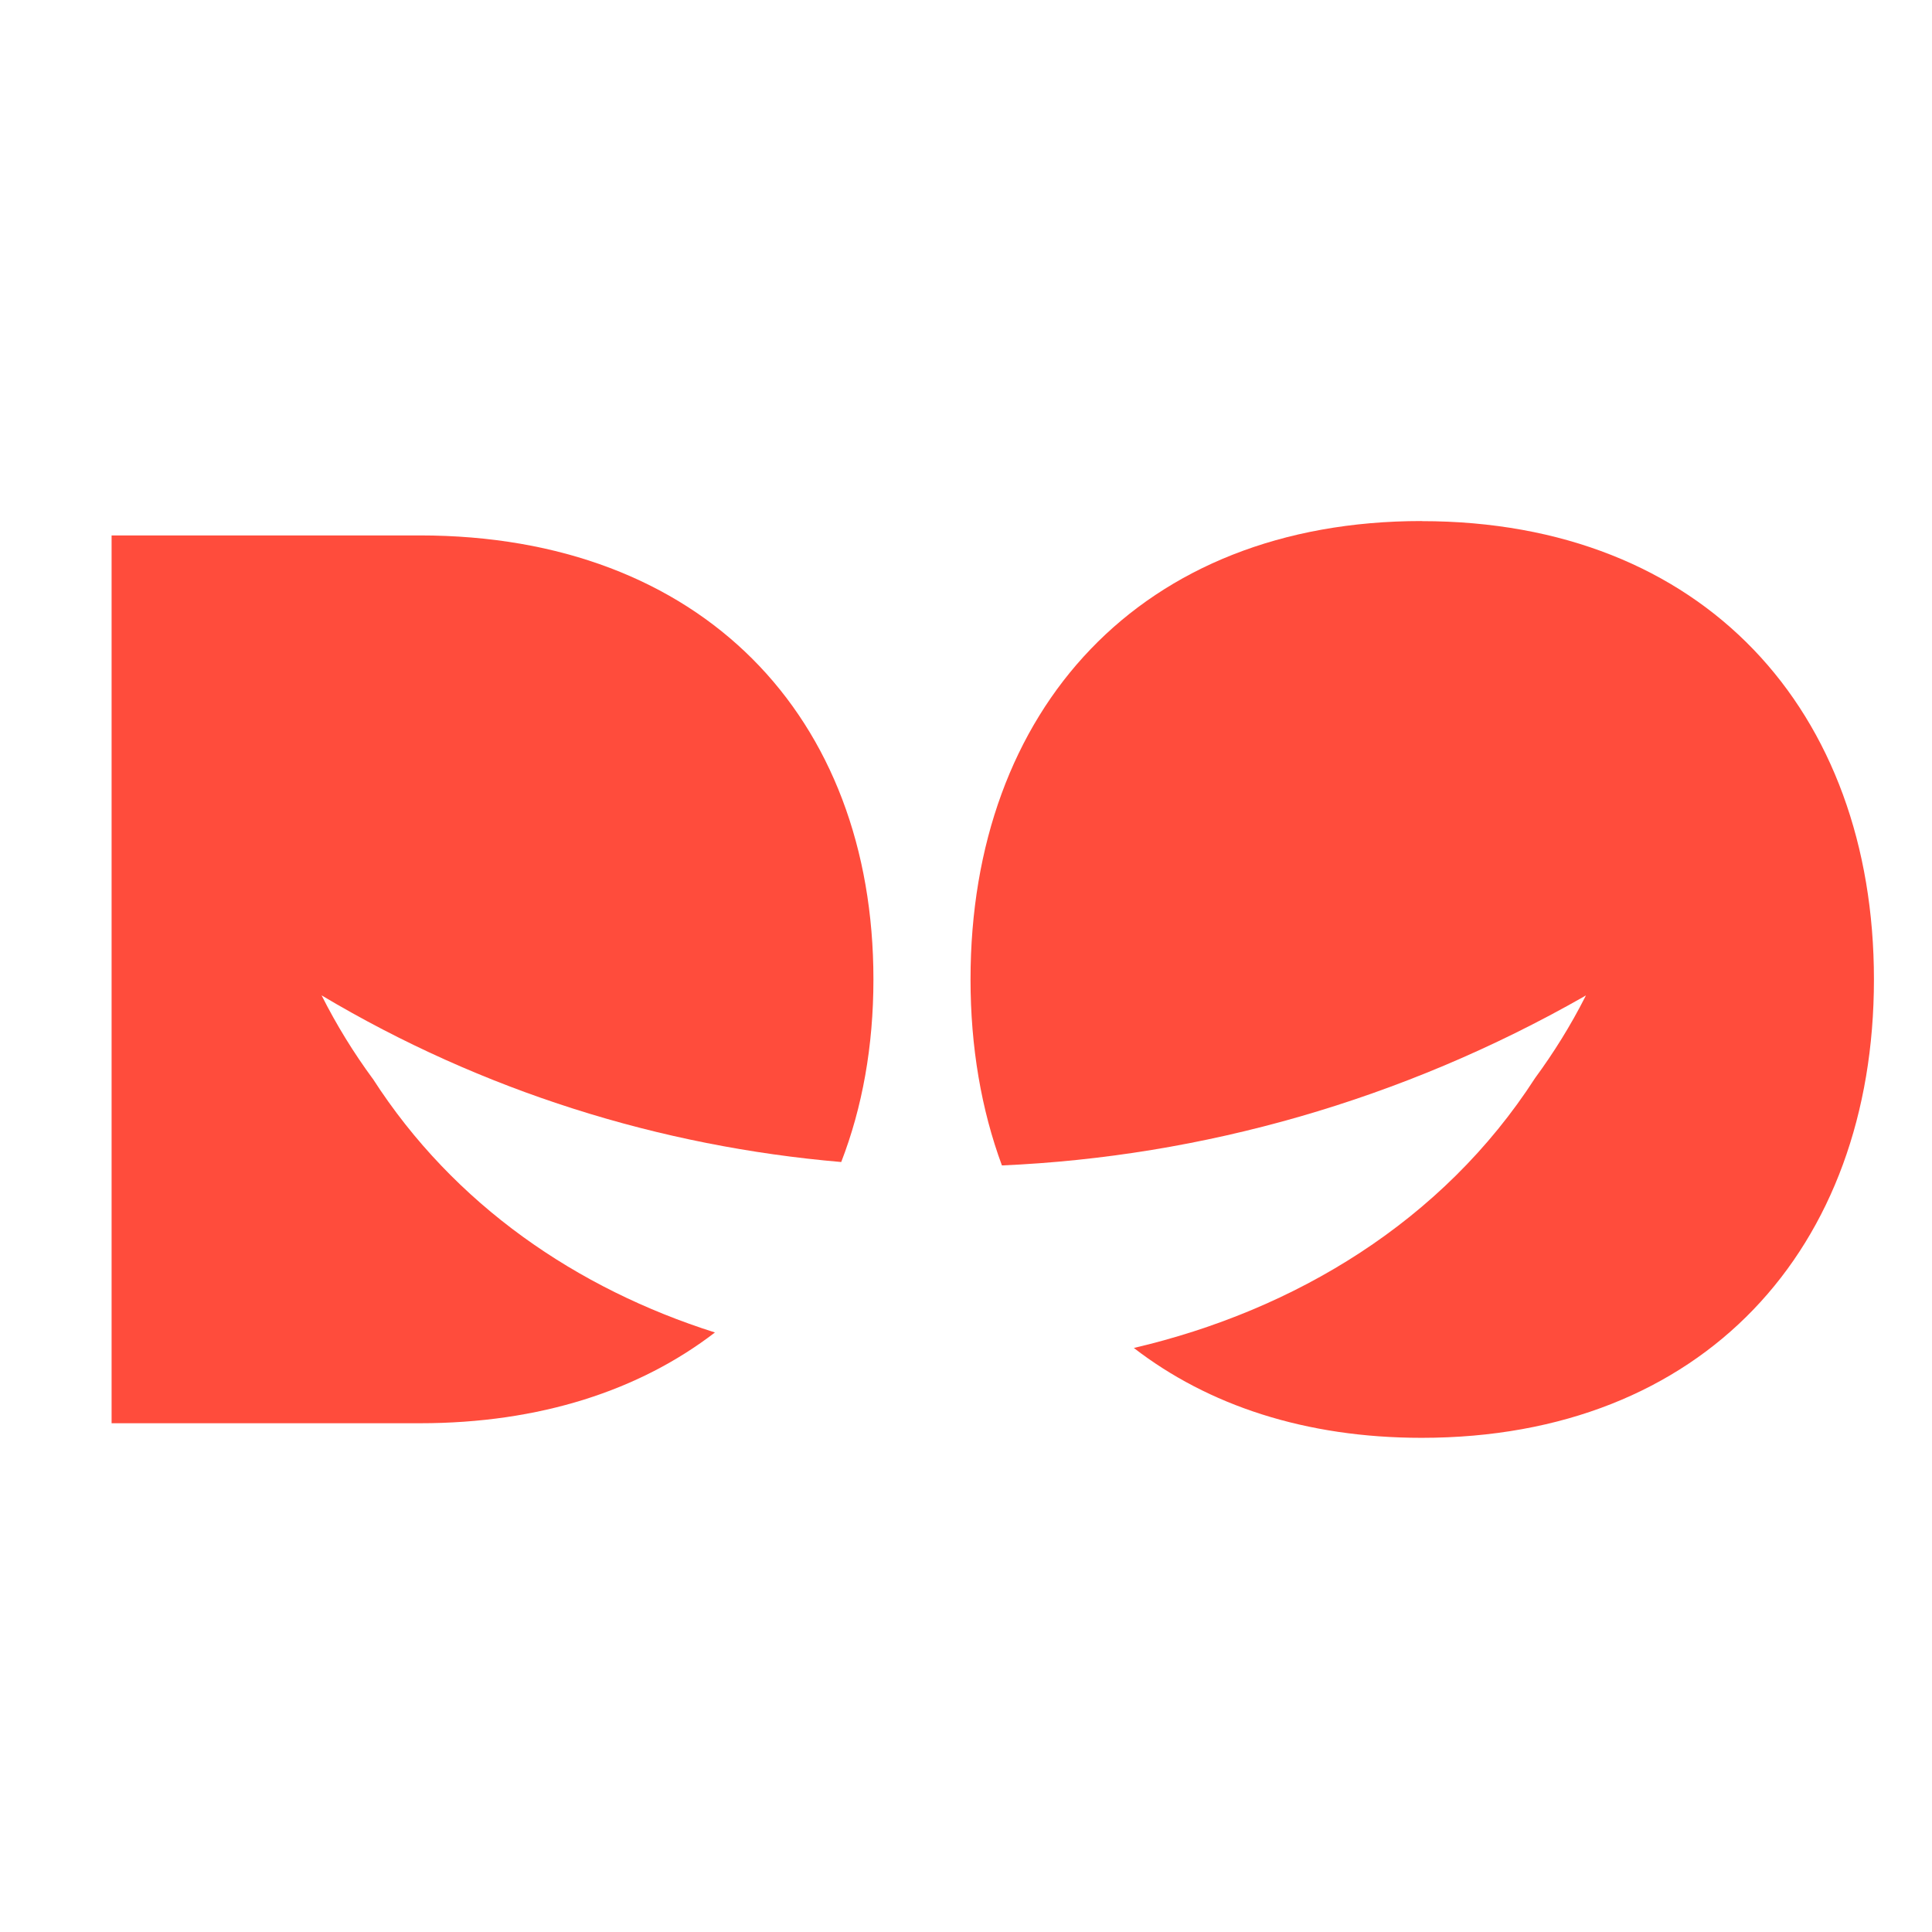
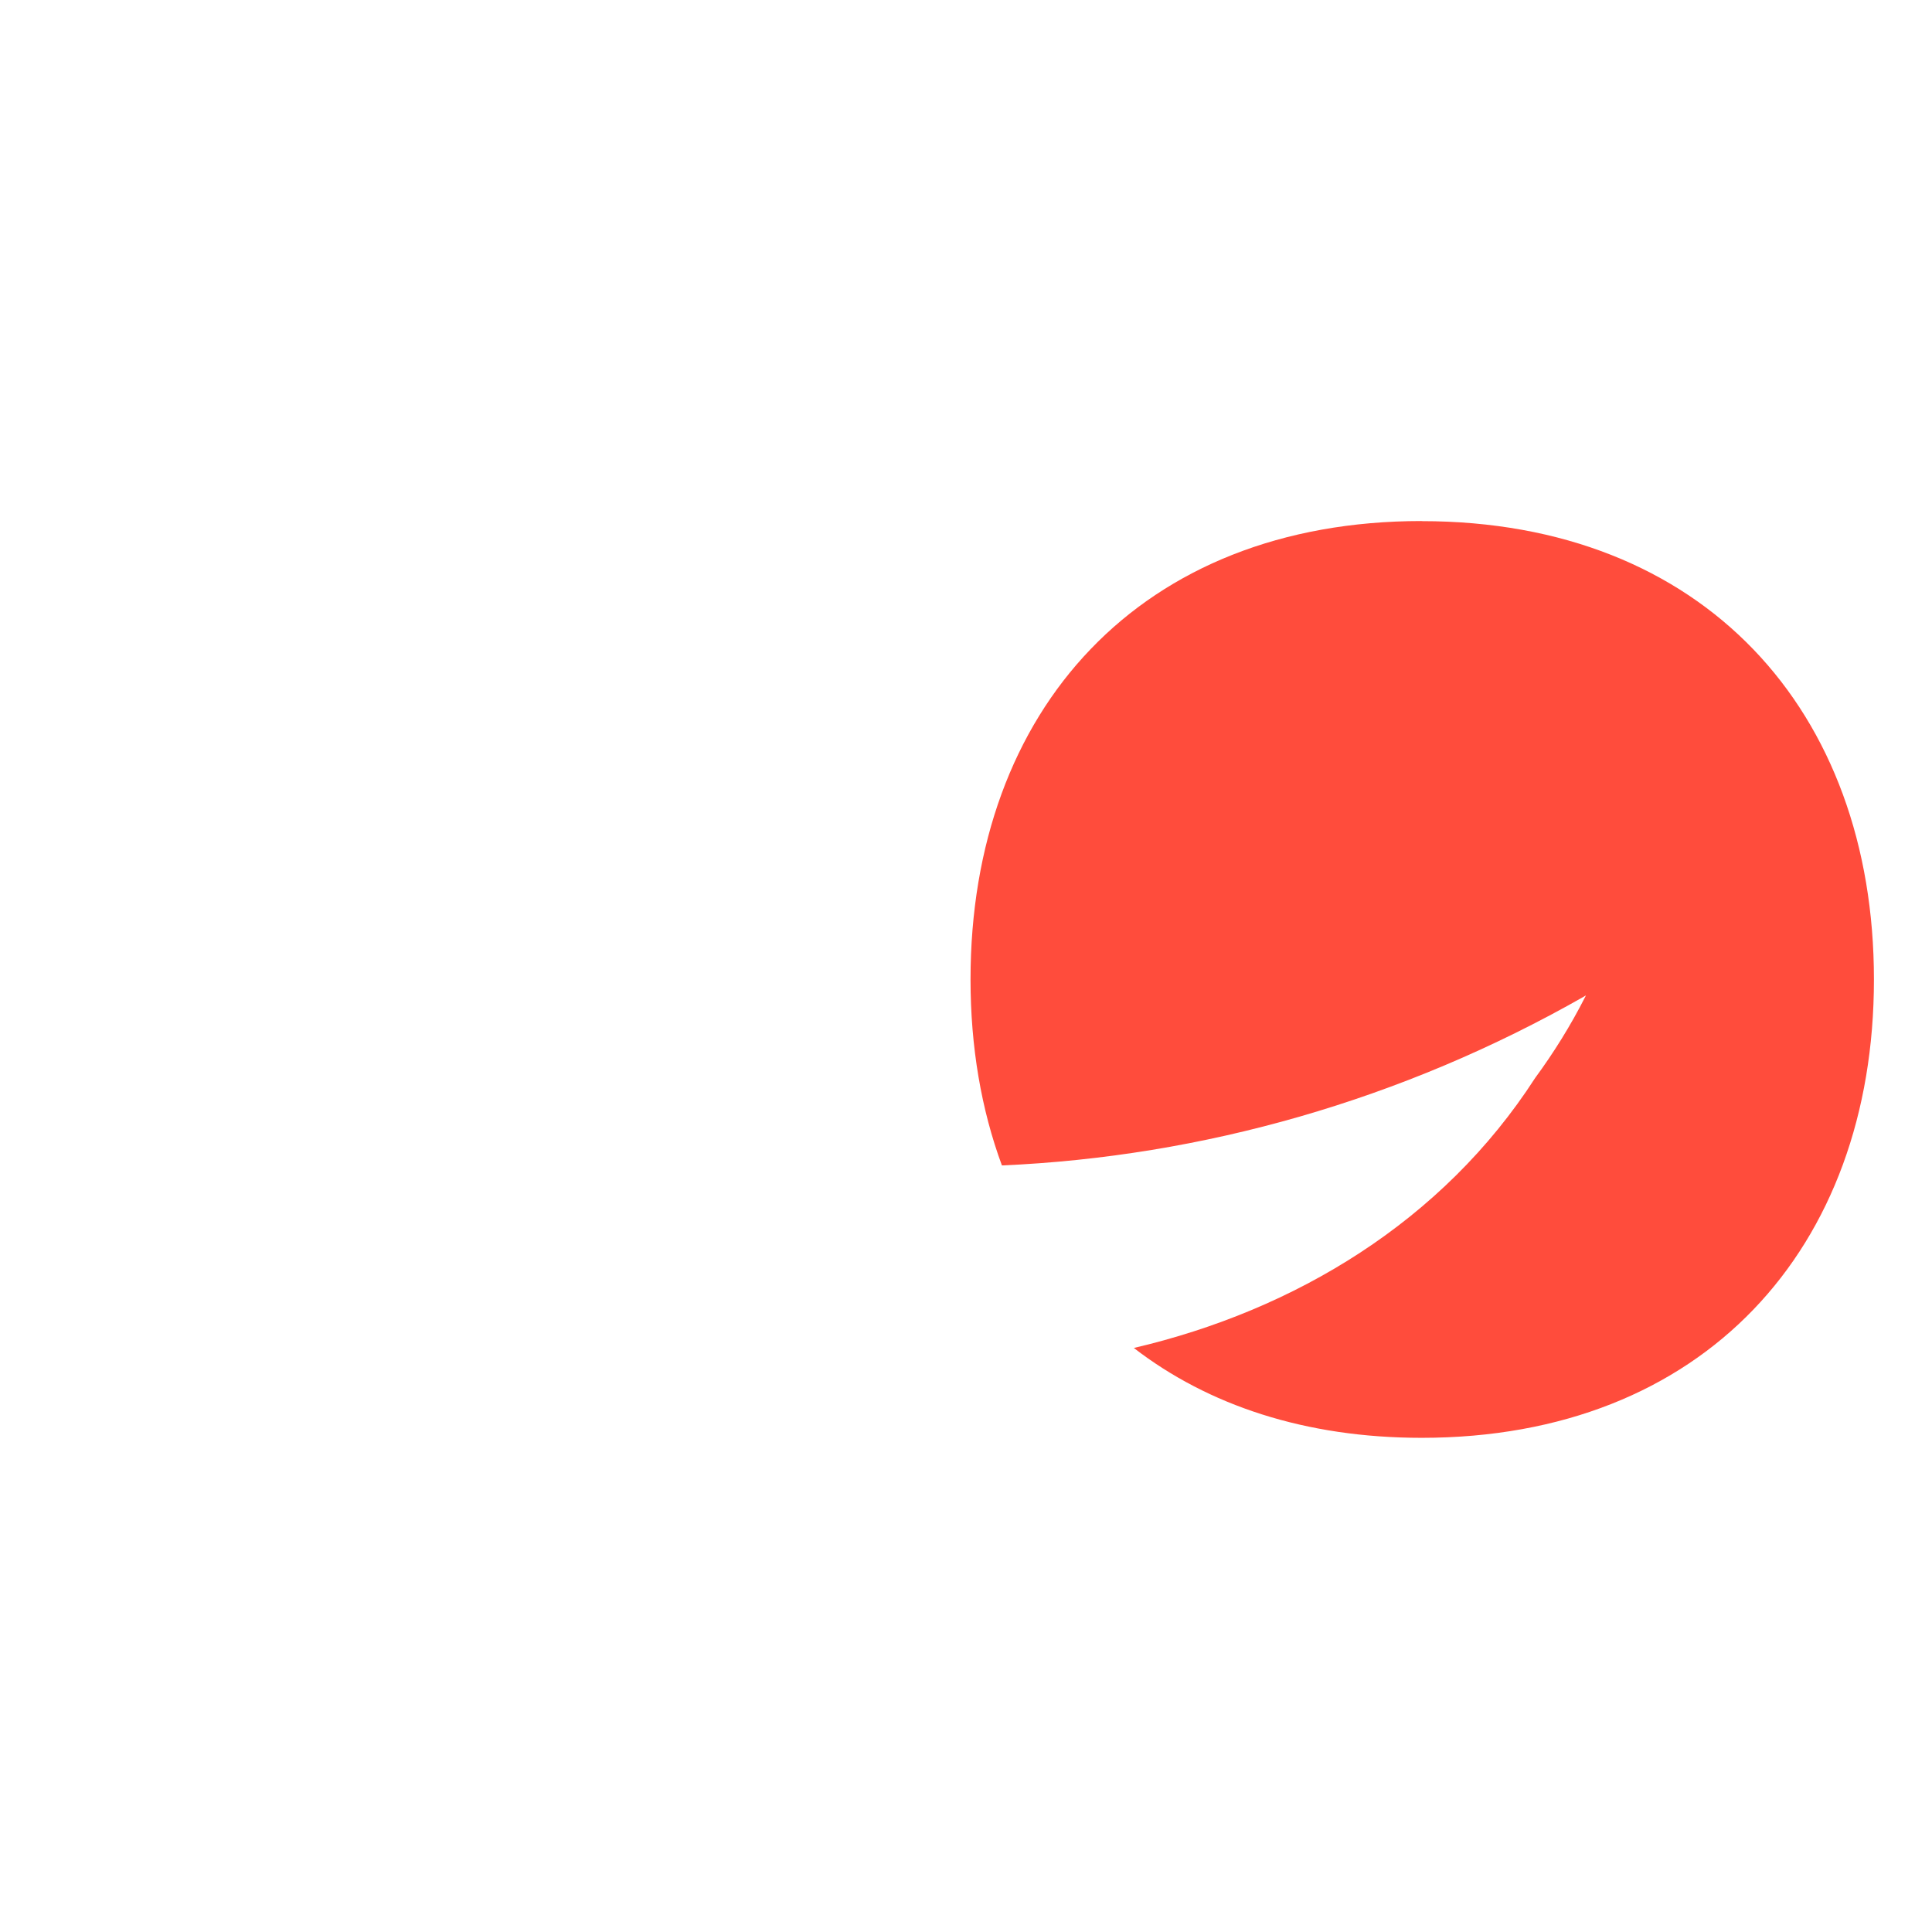
<svg xmlns="http://www.w3.org/2000/svg" id="Layer_1" data-name="Layer 1" viewBox="0 0 192 192">
  <defs>
    <style>
      .cls-1 {
        fill: #ff4c3c;
        stroke-width: 0px;
      }
    </style>
  </defs>
-   <path class="cls-1" d="m37.04,107.2c-1.89-2.57-3.59-5.32-5.08-8.28h0c16.01,9.54,33.66,15.02,51.64,16.56,2.1-5.42,3.2-11.52,3.2-18.15,0-26.11-17.05-44.12-45.07-44.12H11.09v88.23h30.64c11.92,0,21.84-3.27,29.32-9.02-13.69-4.34-25.92-12.65-34.01-25.23Z" />
  <path class="cls-1" d="m141.28,51.78c-27.9,0-44.83,18.72-44.83,45.55,0,6.72,1.07,12.94,3.12,18.49,19.91-.87,39.77-6.49,57.84-16.78l.17-.11-.02.04.04-.03-.05.1c-1.46,2.88-3.14,5.57-4.99,8.09-9.19,14.25-23.88,23.09-39.88,26.83,7.37,5.69,17.04,8.93,28.6,8.93,28.02,0,44.95-18.84,44.95-45.55s-16.93-45.55-44.95-45.55Z" />
</svg>